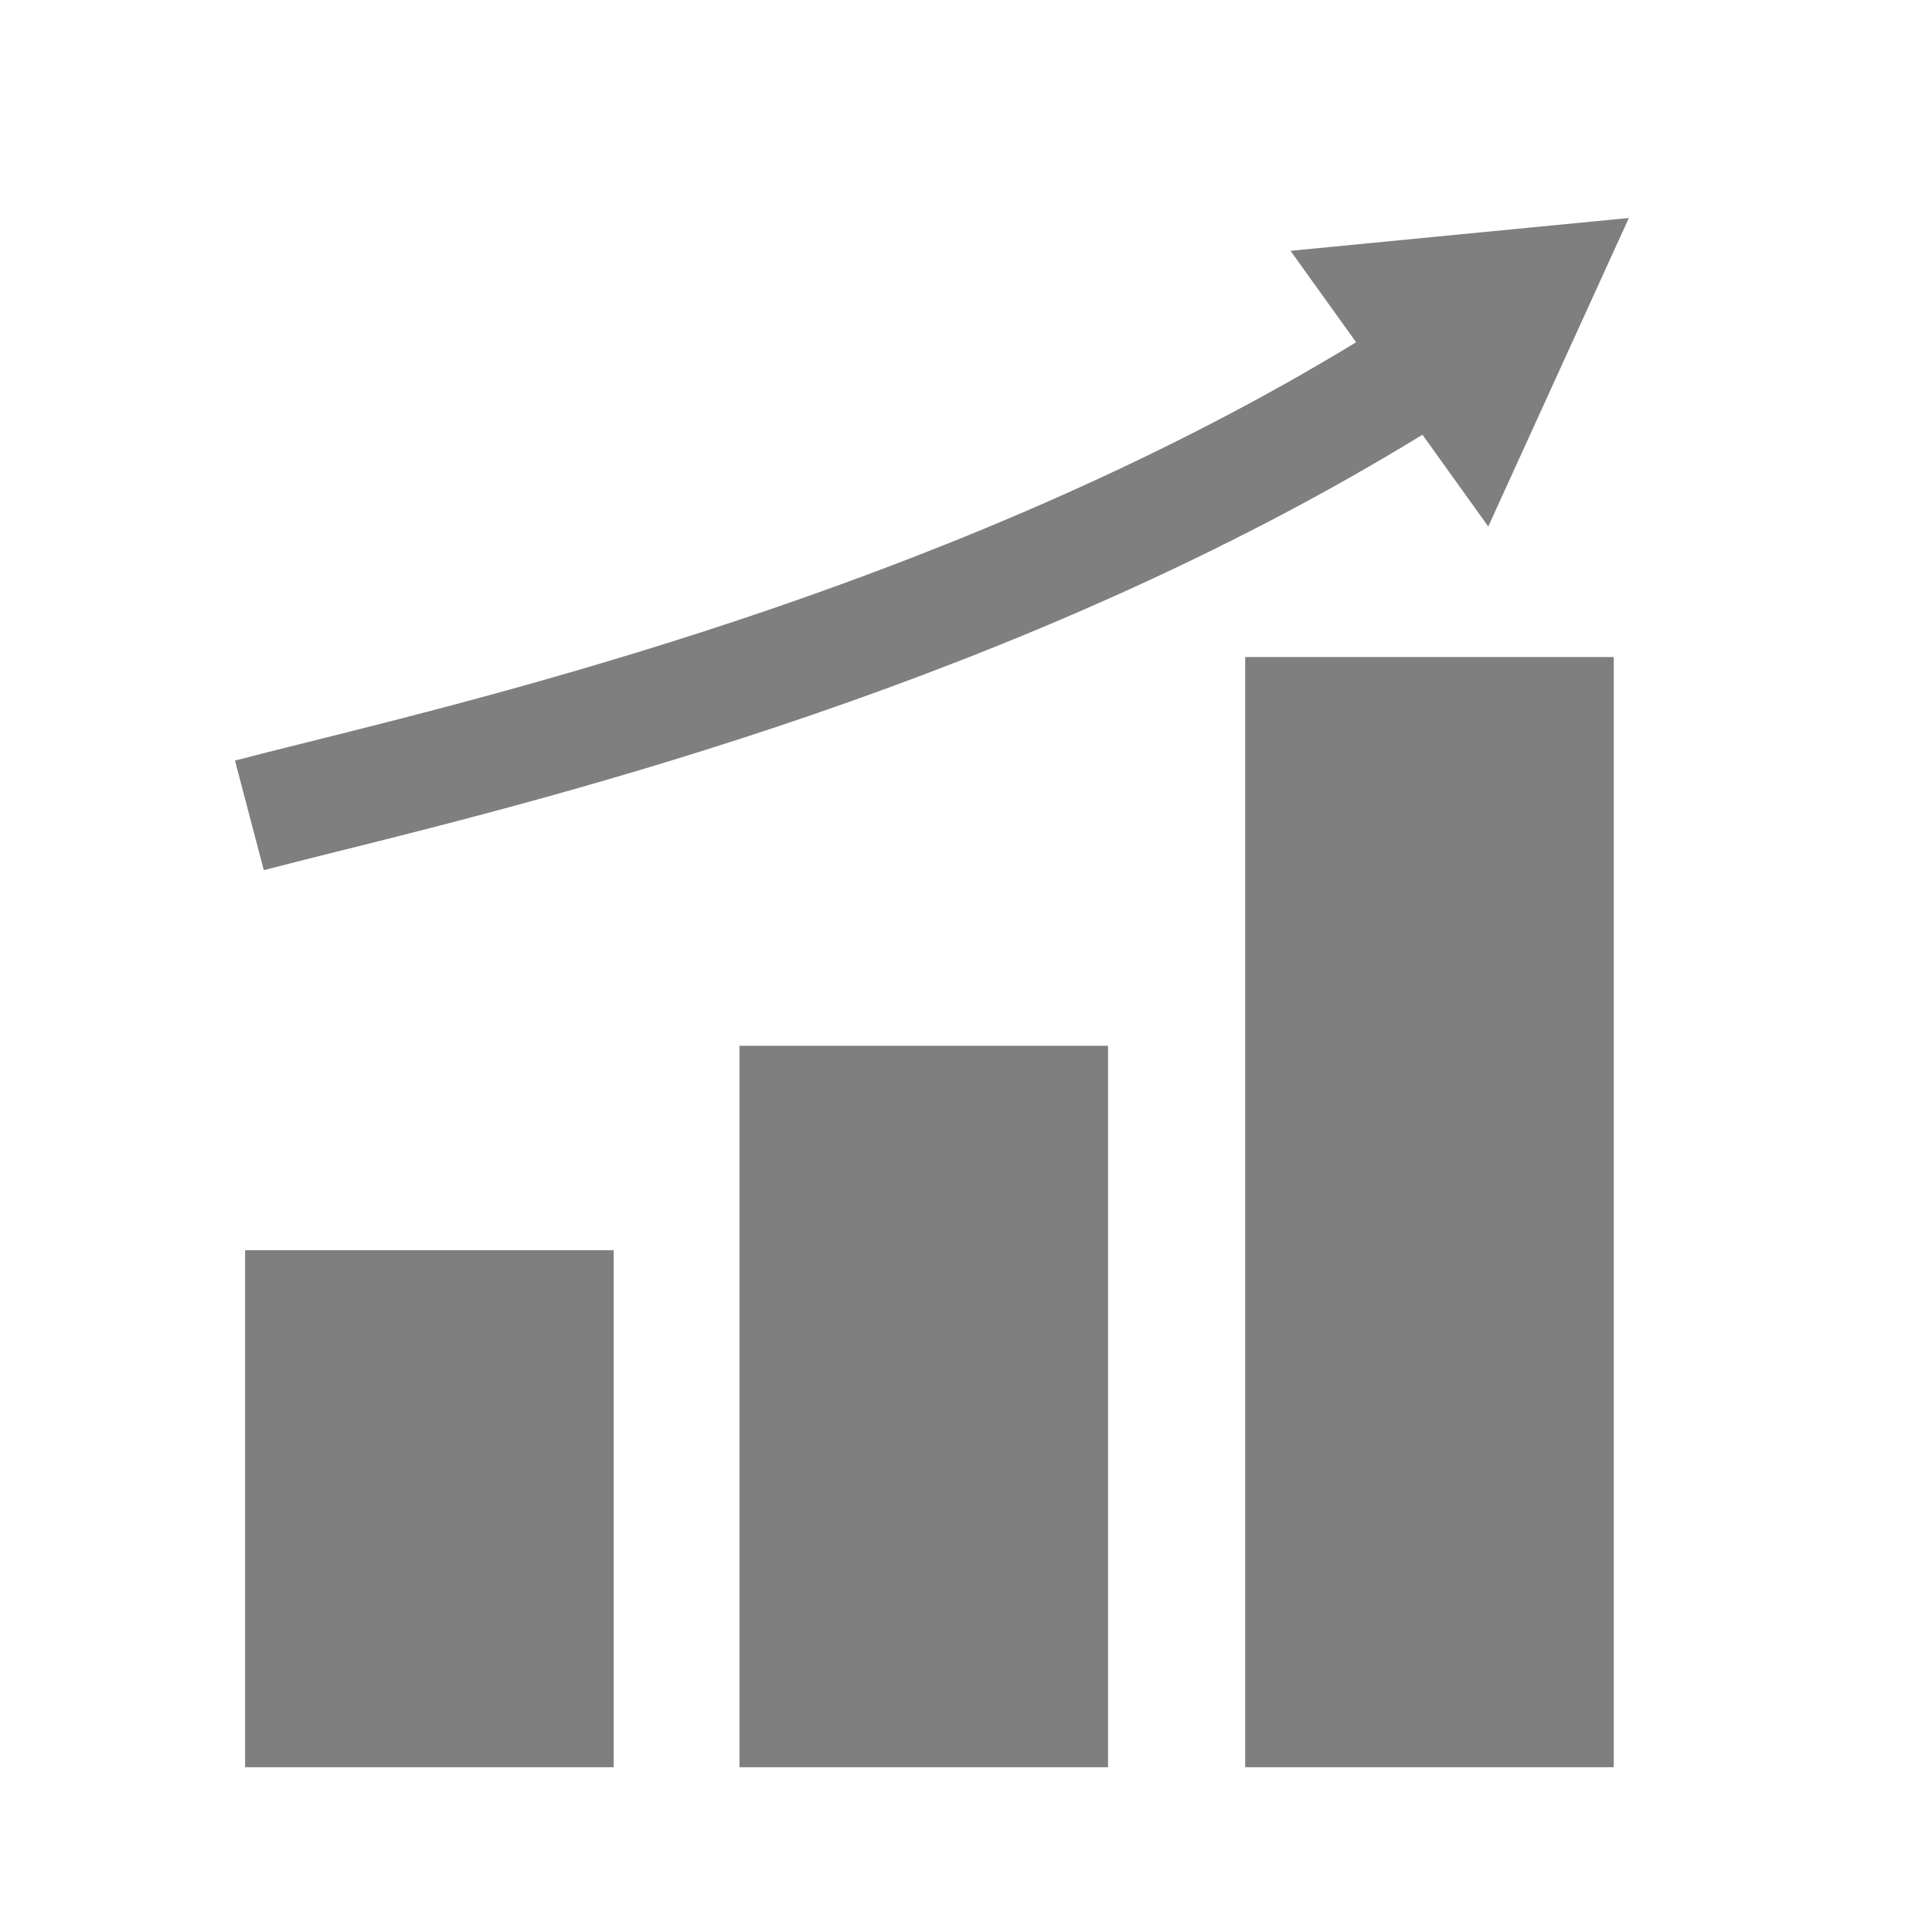
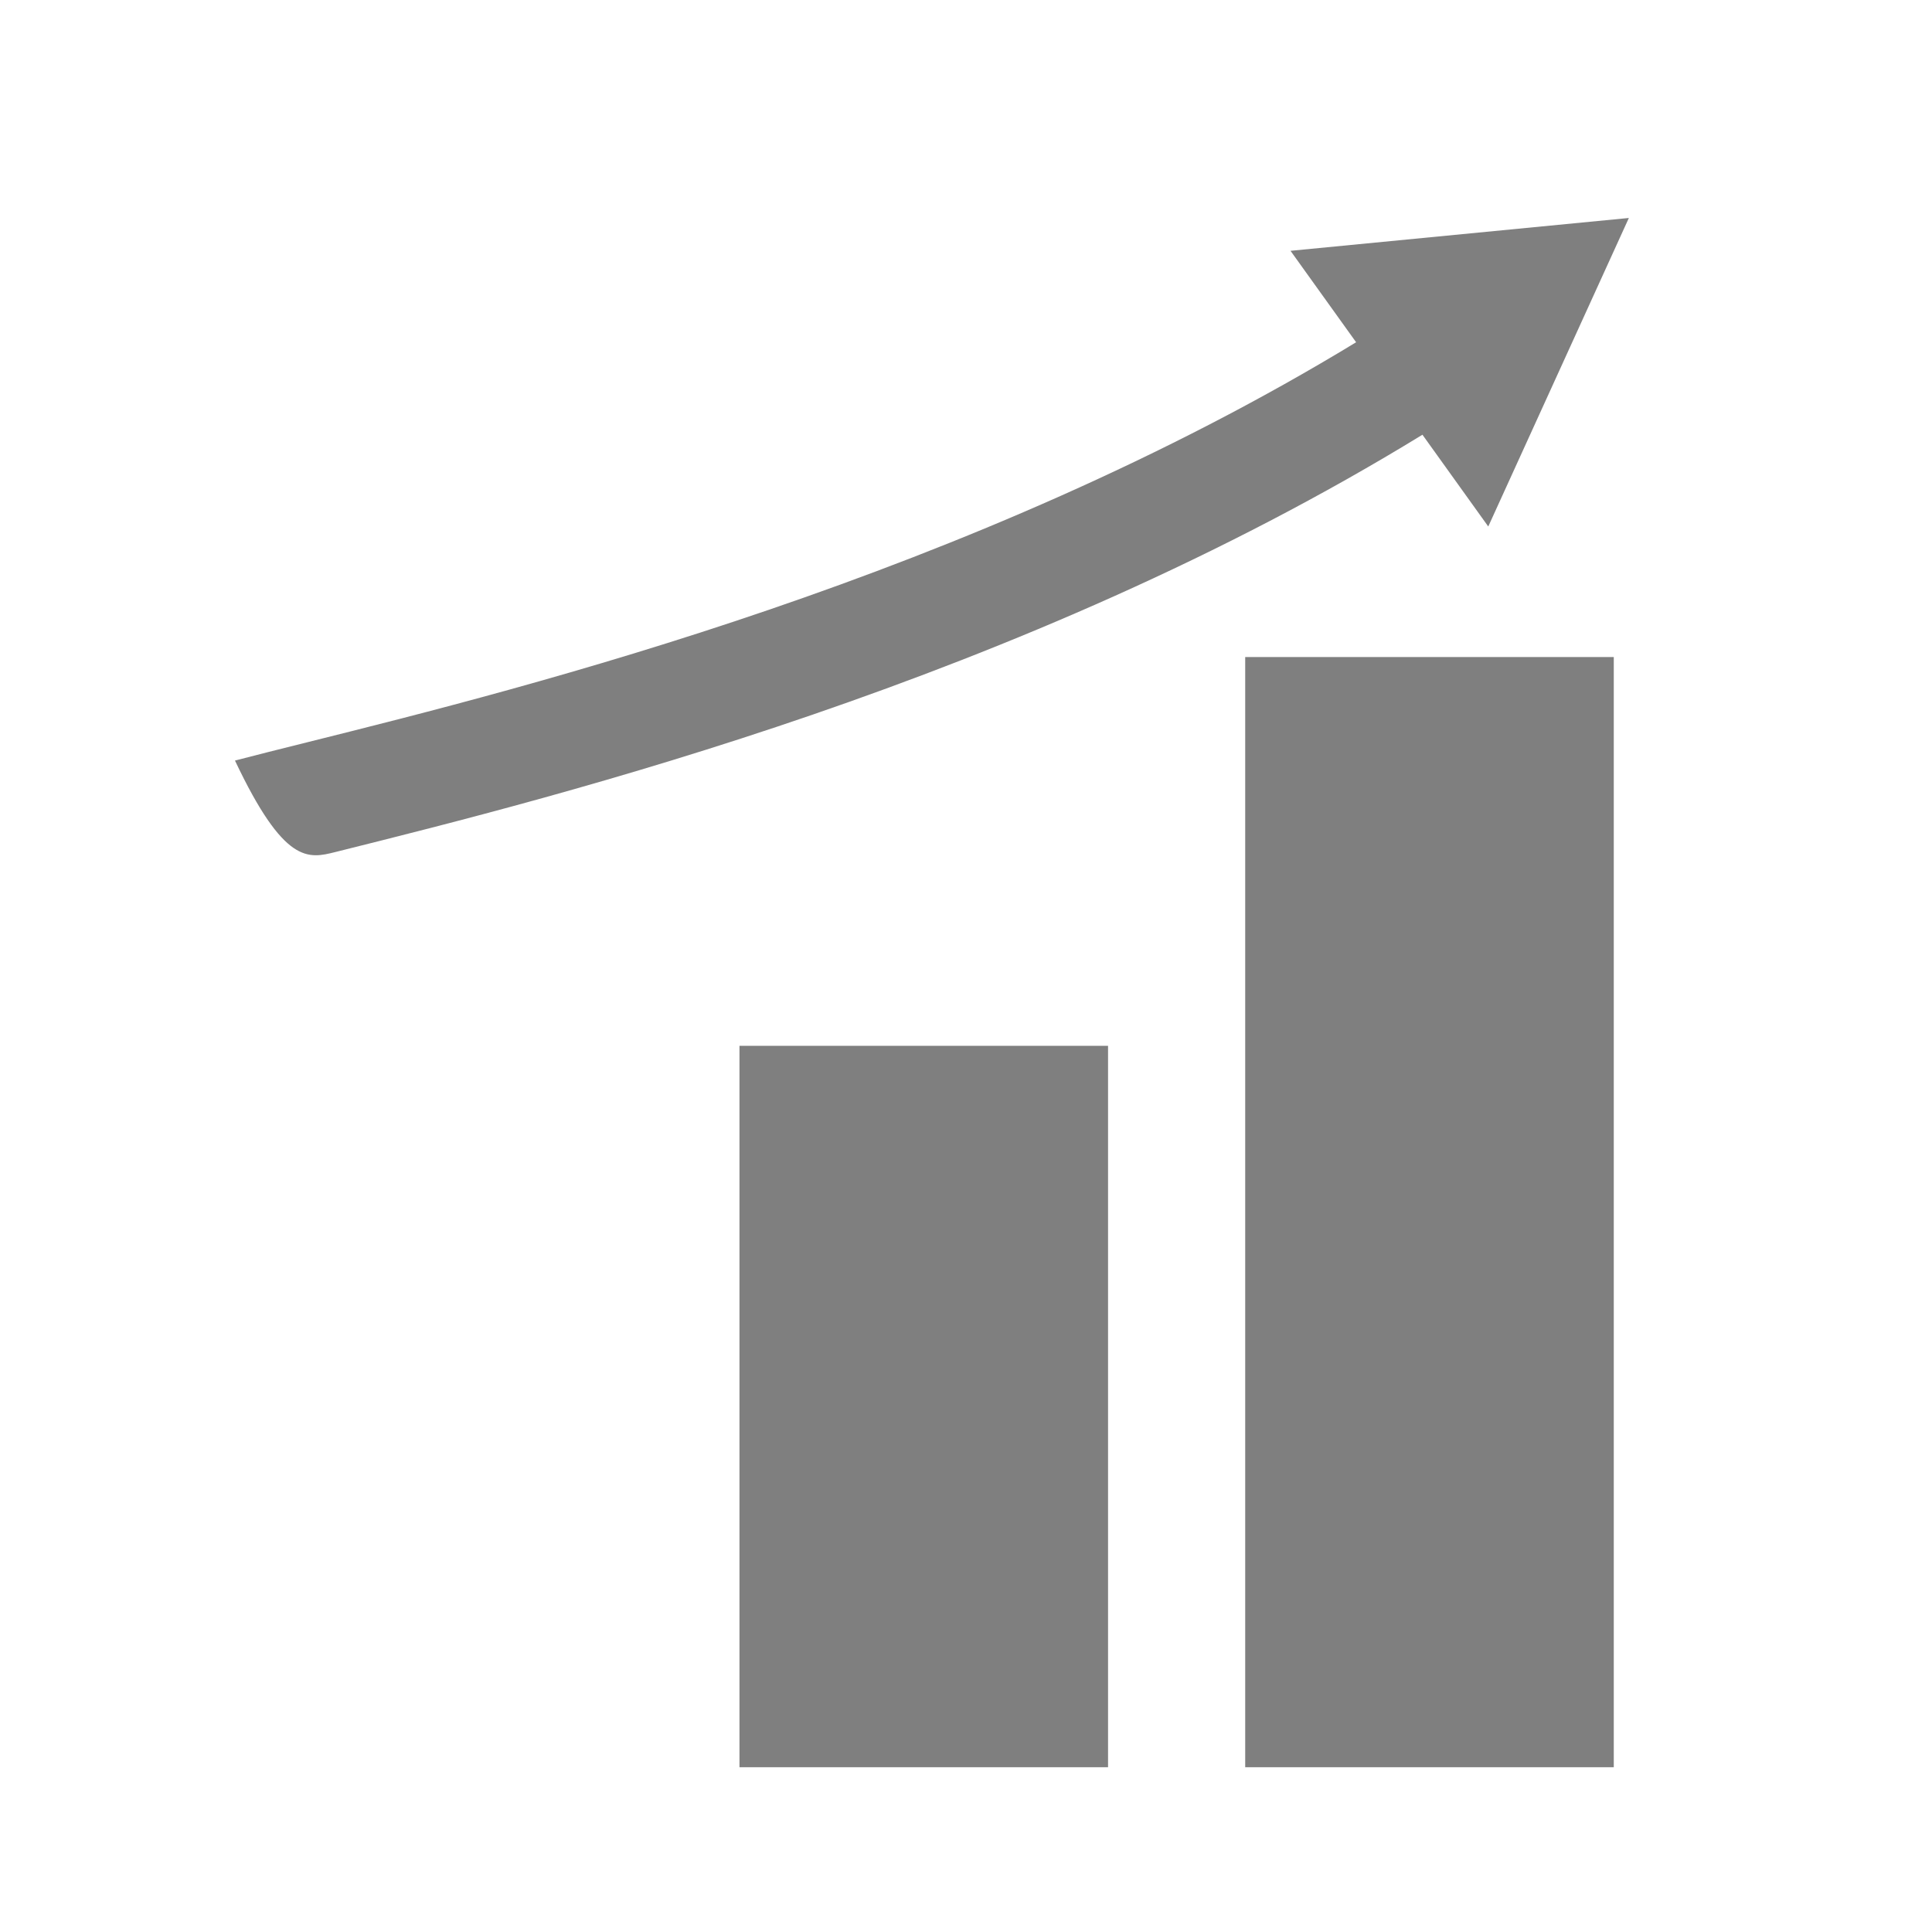
<svg xmlns="http://www.w3.org/2000/svg" width="395" height="394" xml:space="preserve" overflow="hidden">
  <g transform="translate(-65 -19)">
-     <path d="M49.964 255.655 125.094 255.655 125.094 361.383 49.964 361.383Z" fill="#7F7F7F" transform="matrix(1.003 0 0 1 65 19)" />
    <path d="M150.734 213.86 225.864 213.86 225.864 361.383 150.734 361.383Z" fill="#7F7F7F" transform="matrix(1.003 0 0 1 65 19)" />
    <path d="M253.821 134.36 328.951 134.36 328.951 361.383 253.821 361.383Z" fill="#7F7F7F" transform="matrix(1.003 0 0 1 65 19)" />
-     <path d="M68.357 174.233C114.271 162.733 208.212 139.197 289.95 88.896L303.367 107.664 332.027 44.575 263.059 51.289 276.43 69.988C198.047 117.857 107.238 140.615 62.728 151.762 57.122 153.166 52.146 154.412 47.897 155.529L53.772 177.939C57.951 176.841 62.844 175.614 68.357 174.233Z" fill="#7F7F7F" transform="matrix(1.003 0 0 1 65 19)" />
+     <path d="M68.357 174.233C114.271 162.733 208.212 139.197 289.95 88.896L303.367 107.664 332.027 44.575 263.059 51.289 276.43 69.988C198.047 117.857 107.238 140.615 62.728 151.762 57.122 153.166 52.146 154.412 47.897 155.529C57.951 176.841 62.844 175.614 68.357 174.233Z" fill="#7F7F7F" transform="matrix(1.003 0 0 1 65 19)" />
  </g>
</svg>